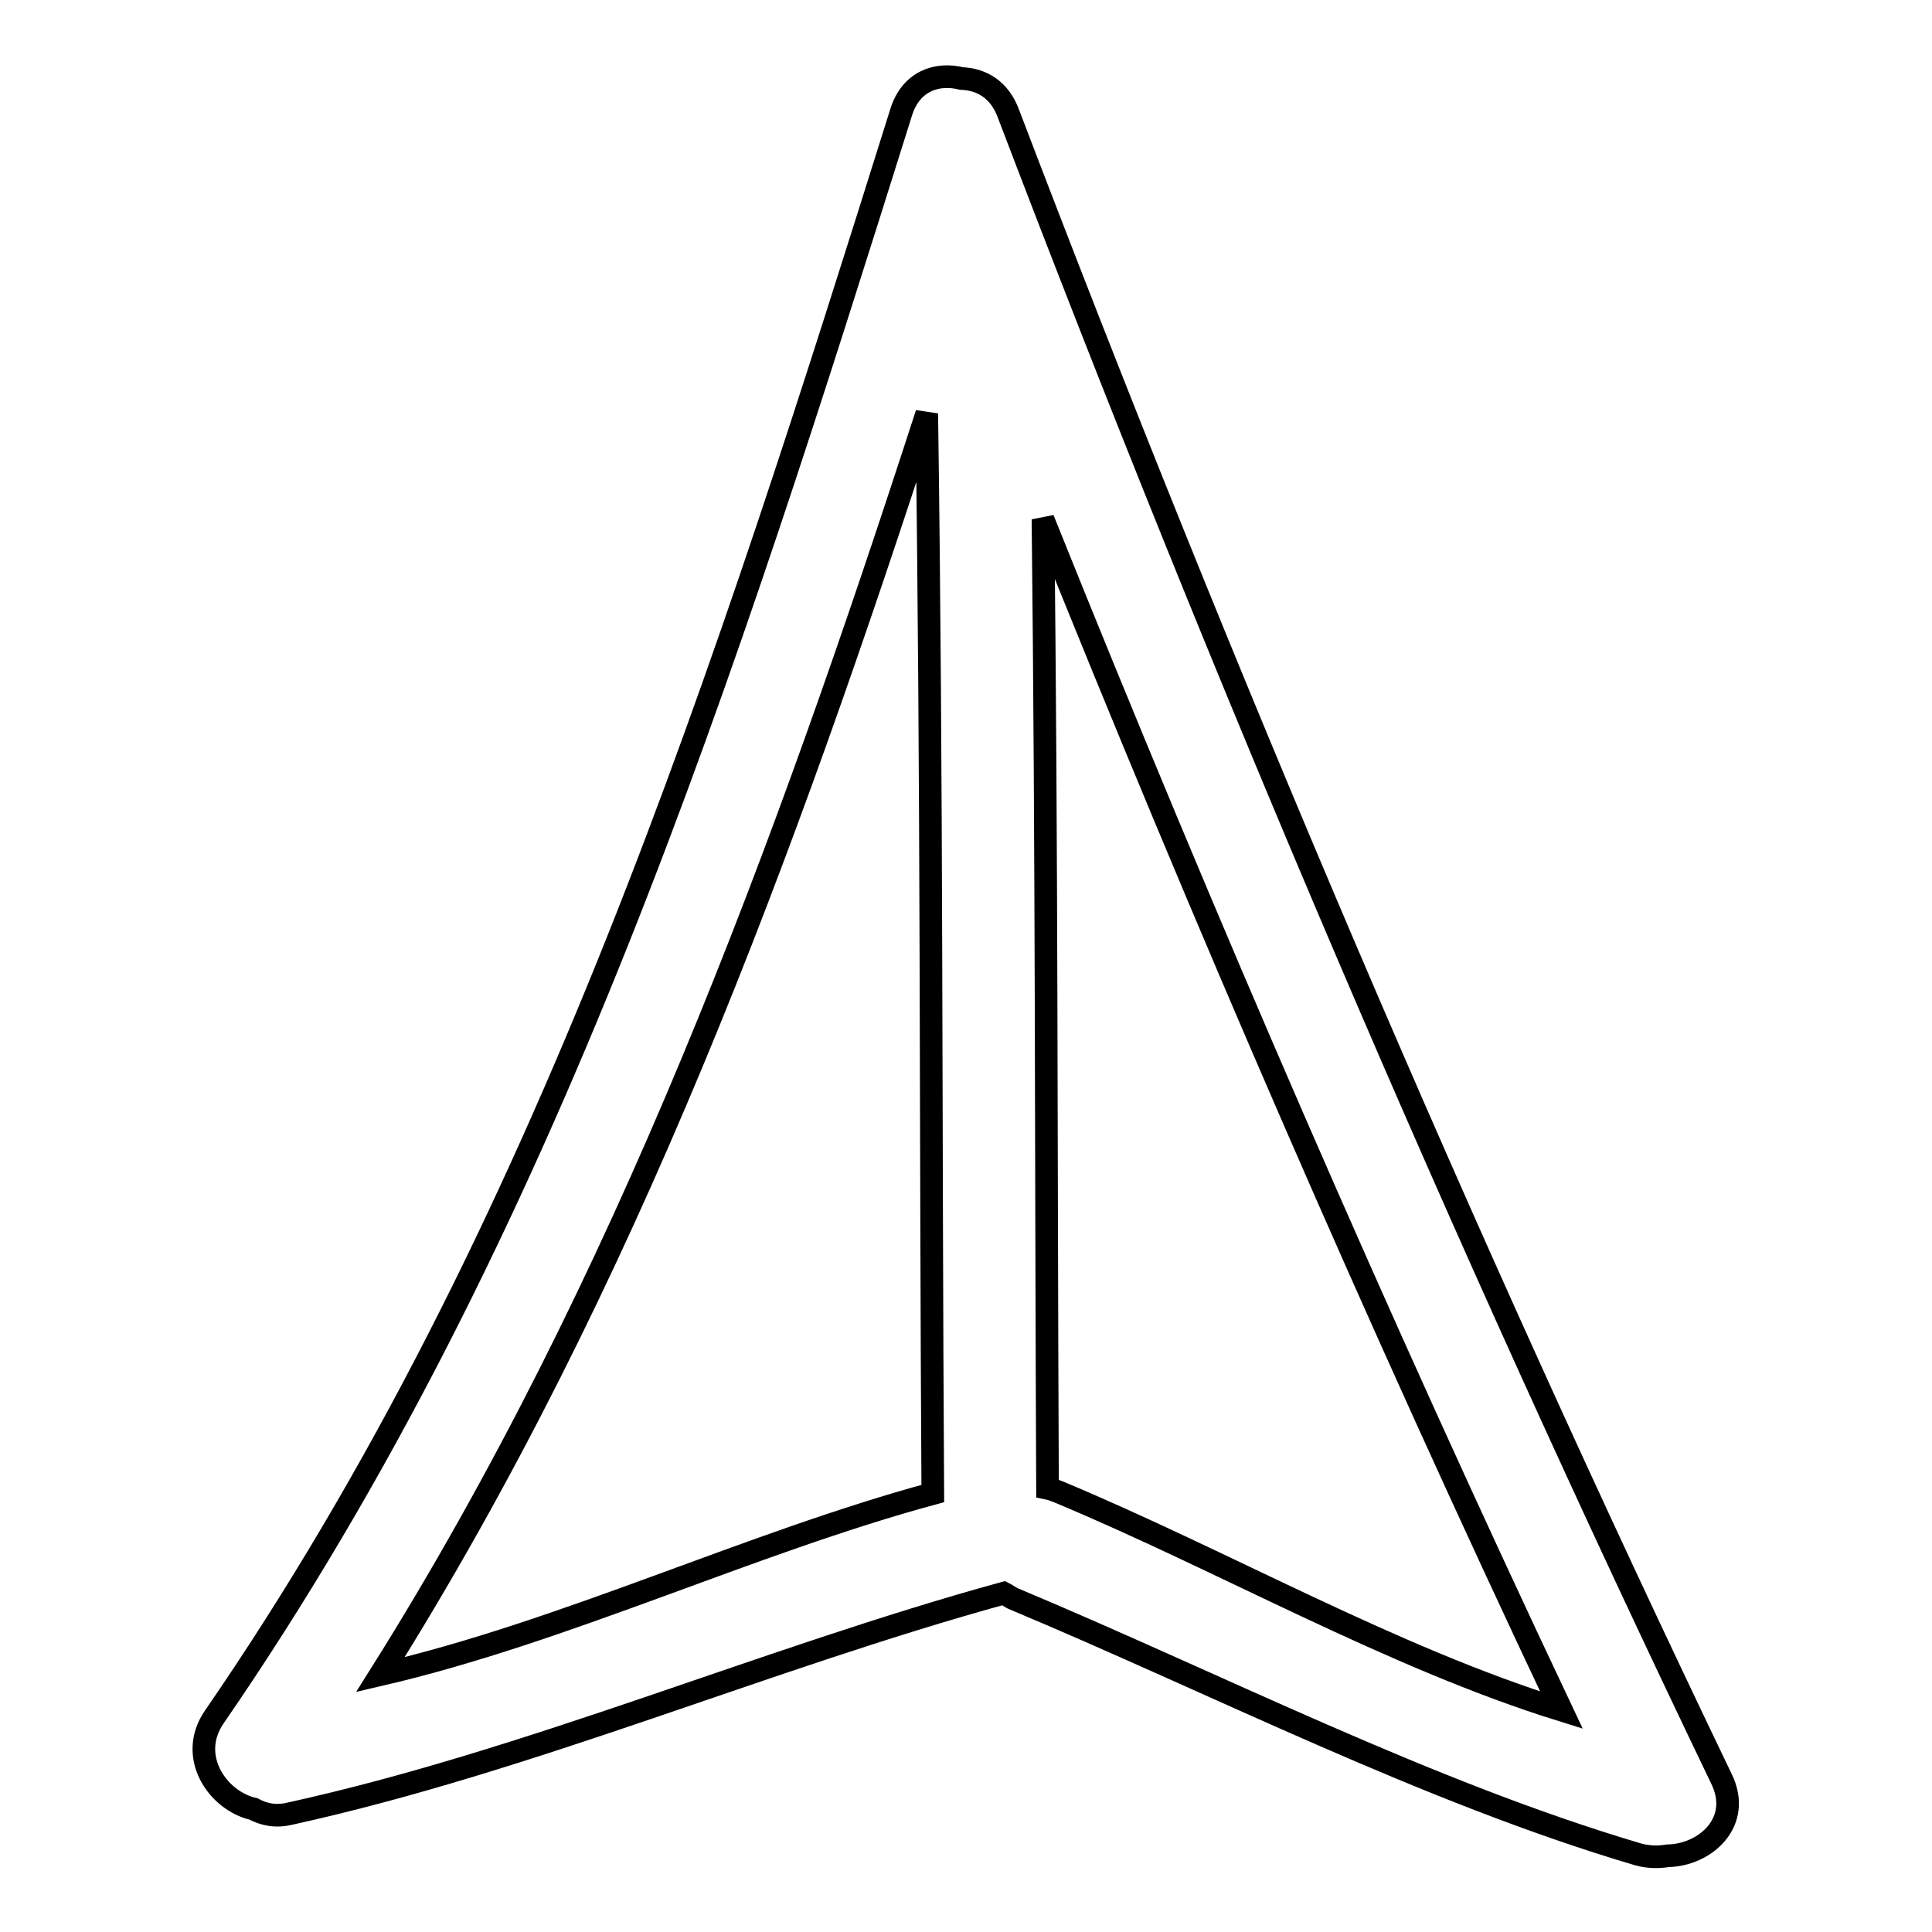
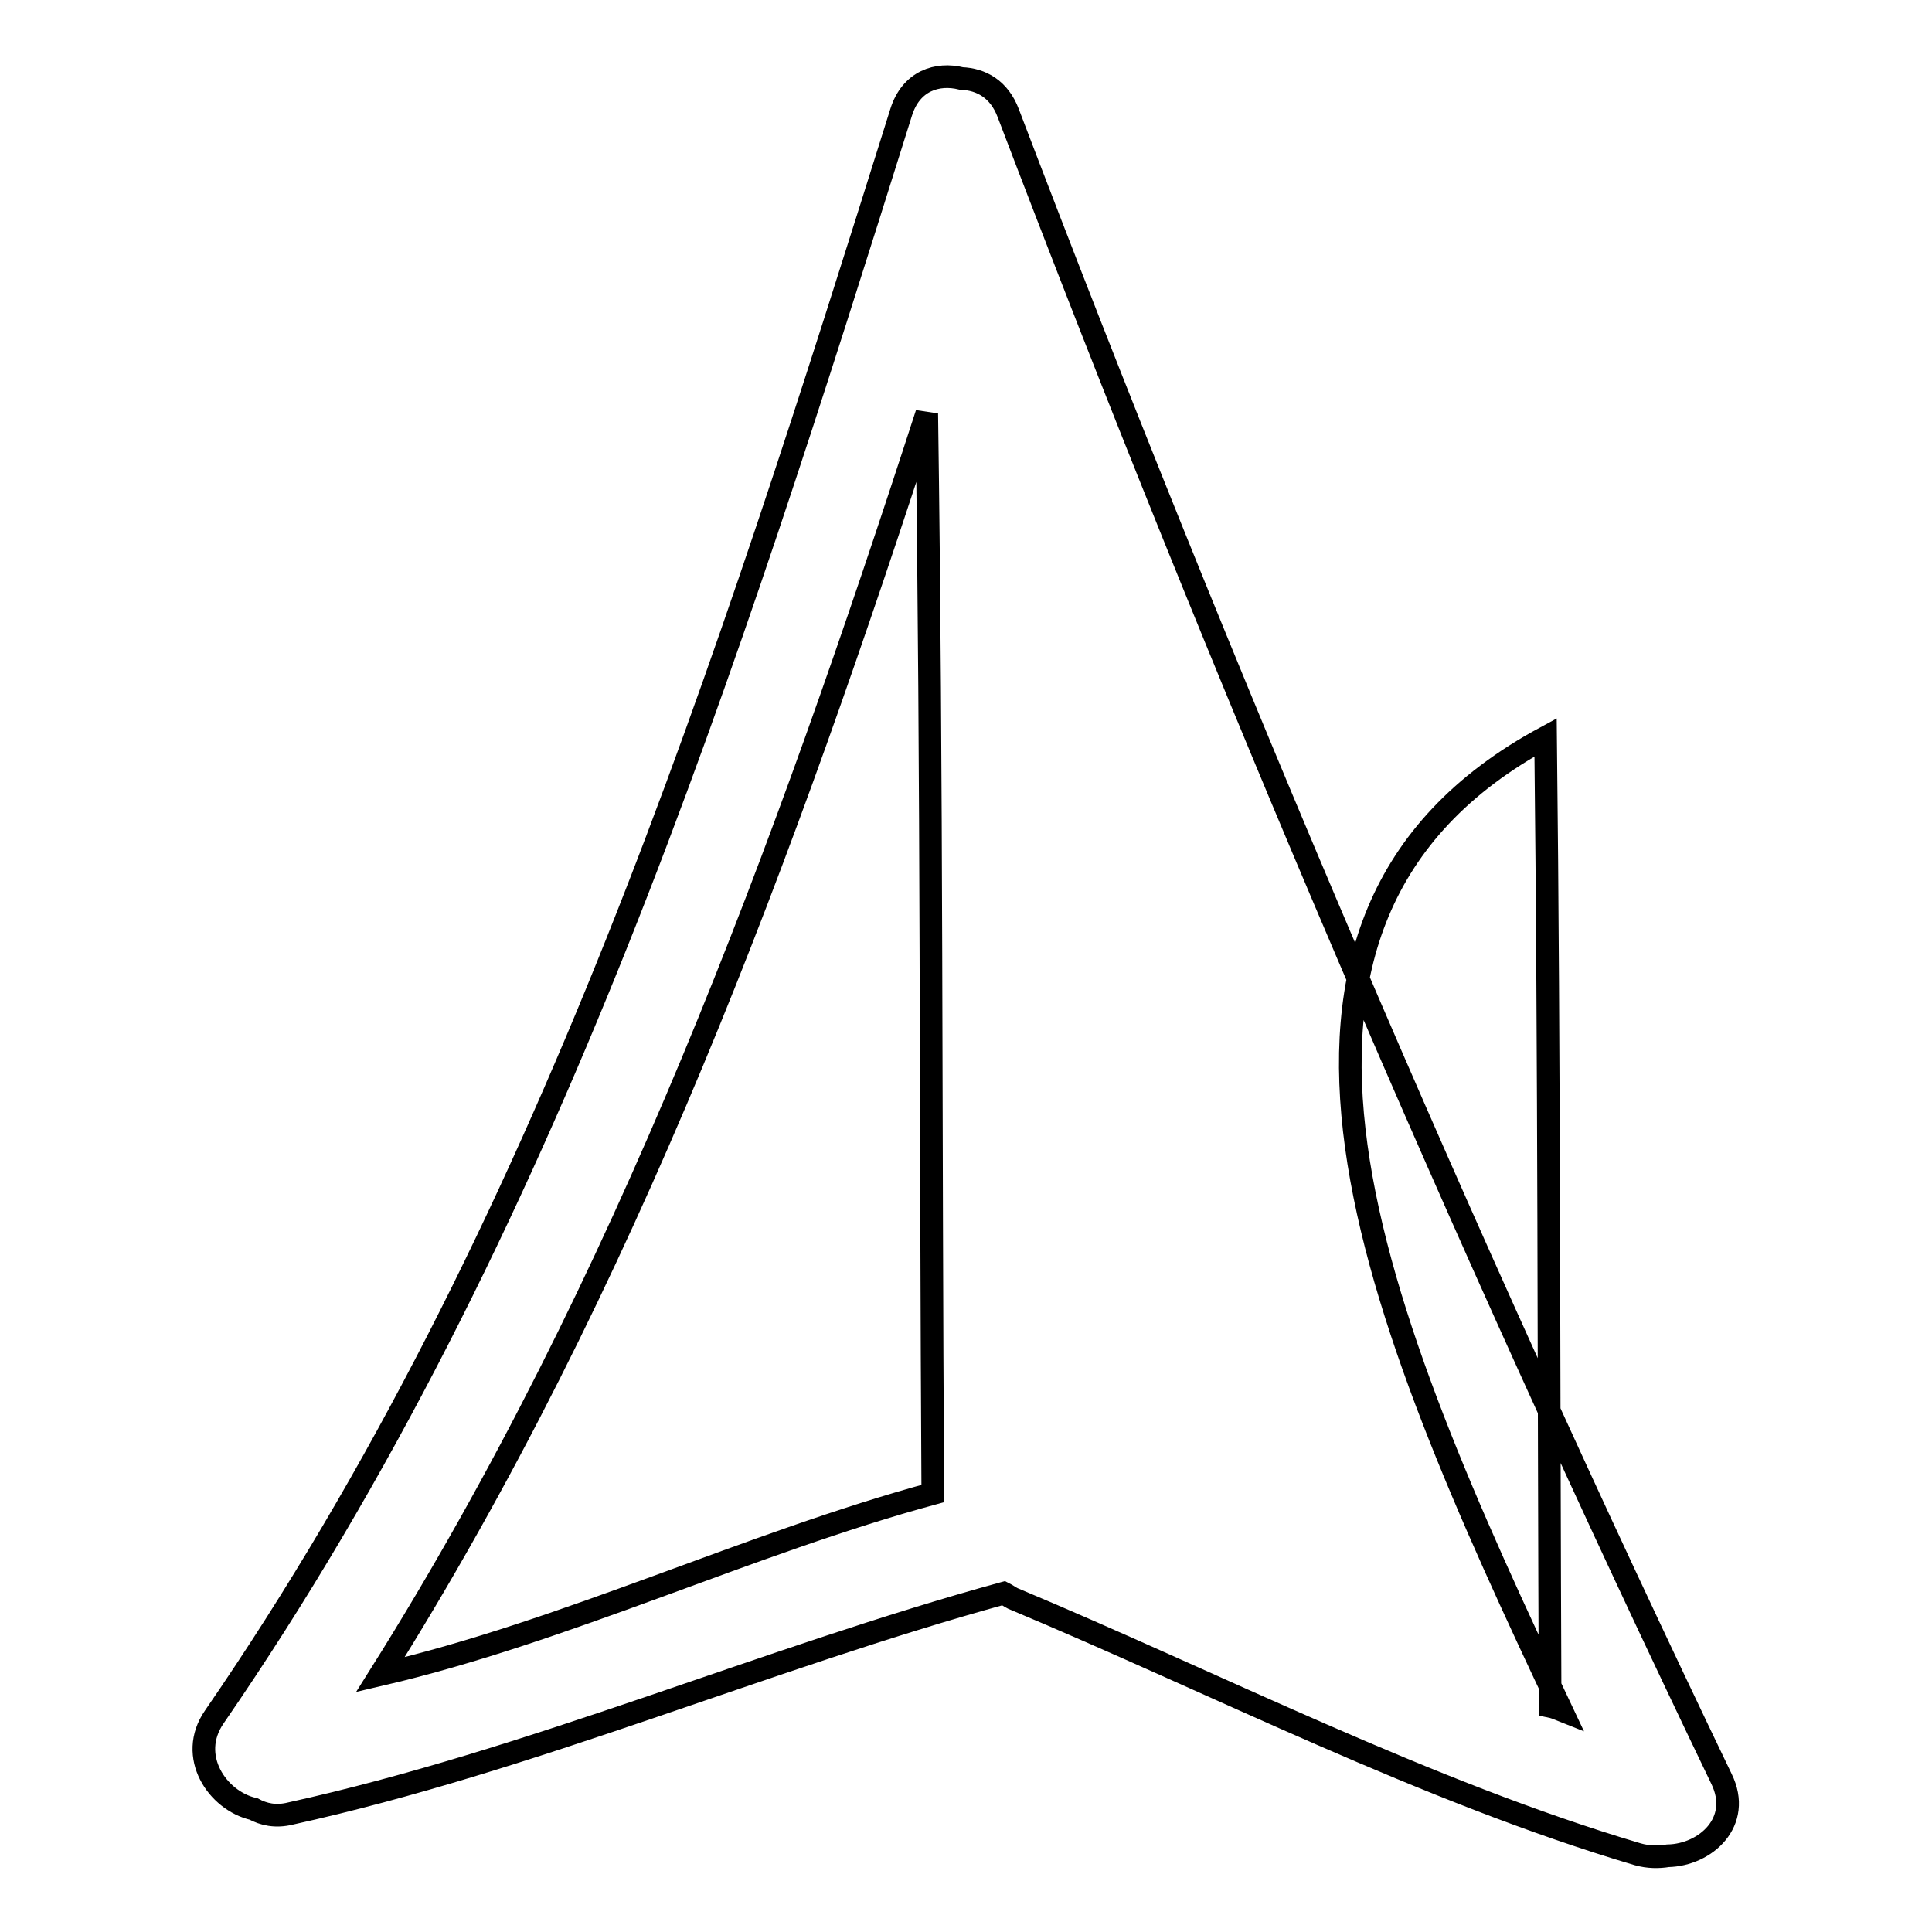
<svg xmlns="http://www.w3.org/2000/svg" version="1.1" x="0px" y="0px" viewBox="0 0 256 256" enable-background="new 0 0 256 256" xml:space="preserve">
  <g>
    <g>
      <g>
        <g>
-           <path stroke-width="3" fill-opacity="0" stroke="#000000" d="M33.6,239.7c1.3,0.7,2.9,1.1,4.9,0.6c31.8-7,63.2-20.6,94.5-29.2c0.4,0.2,0.8,0.5,1.2,0.7c27,11.3,54.8,25.6,82.8,33.9c1.4,0.4,2.8,0.4,4,0.2c5-0.1,9.9-4.5,7.1-10.2c-34.7-72.2-66-145.9-94.5-220.7c-1.2-3.2-3.6-4.5-6.2-4.6c-3.2-0.8-6.7,0.3-8,4.5c-23.1,73.6-46.8,148.4-91,212.6C24.8,232.7,28.8,238.6,33.6,239.7z M206.9,226.6c-22.5-7-44.8-19.8-66.6-28.9c-0.5-0.2-1-0.4-1.5-0.5c-0.2-44.5-0.1-83.8-0.6-128.4C159.6,122.1,182.4,174.8,206.9,226.6z M122.8,54.8c0.7,49.4,0.5,93.6,0.8,143.1c-24.3,6.6-48.7,18.3-73.2,24C82.9,170.2,104,112.8,122.8,54.8z" />
+           <path stroke-width="3" fill-opacity="0" stroke="#000000" d="M33.6,239.7c1.3,0.7,2.9,1.1,4.9,0.6c31.8-7,63.2-20.6,94.5-29.2c0.4,0.2,0.8,0.5,1.2,0.7c27,11.3,54.8,25.6,82.8,33.9c1.4,0.4,2.8,0.4,4,0.2c5-0.1,9.9-4.5,7.1-10.2c-34.7-72.2-66-145.9-94.5-220.7c-1.2-3.2-3.6-4.5-6.2-4.6c-3.2-0.8-6.7,0.3-8,4.5c-23.1,73.6-46.8,148.4-91,212.6C24.8,232.7,28.8,238.6,33.6,239.7z M206.9,226.6c-0.5-0.2-1-0.4-1.5-0.5c-0.2-44.5-0.1-83.8-0.6-128.4C159.6,122.1,182.4,174.8,206.9,226.6z M122.8,54.8c0.7,49.4,0.5,93.6,0.8,143.1c-24.3,6.6-48.7,18.3-73.2,24C82.9,170.2,104,112.8,122.8,54.8z" />
        </g>
      </g>
      <g />
      <g />
      <g />
      <g />
      <g />
      <g />
      <g />
      <g />
      <g />
      <g />
      <g />
      <g />
      <g />
      <g />
      <g />
    </g>
  </g>
</svg>